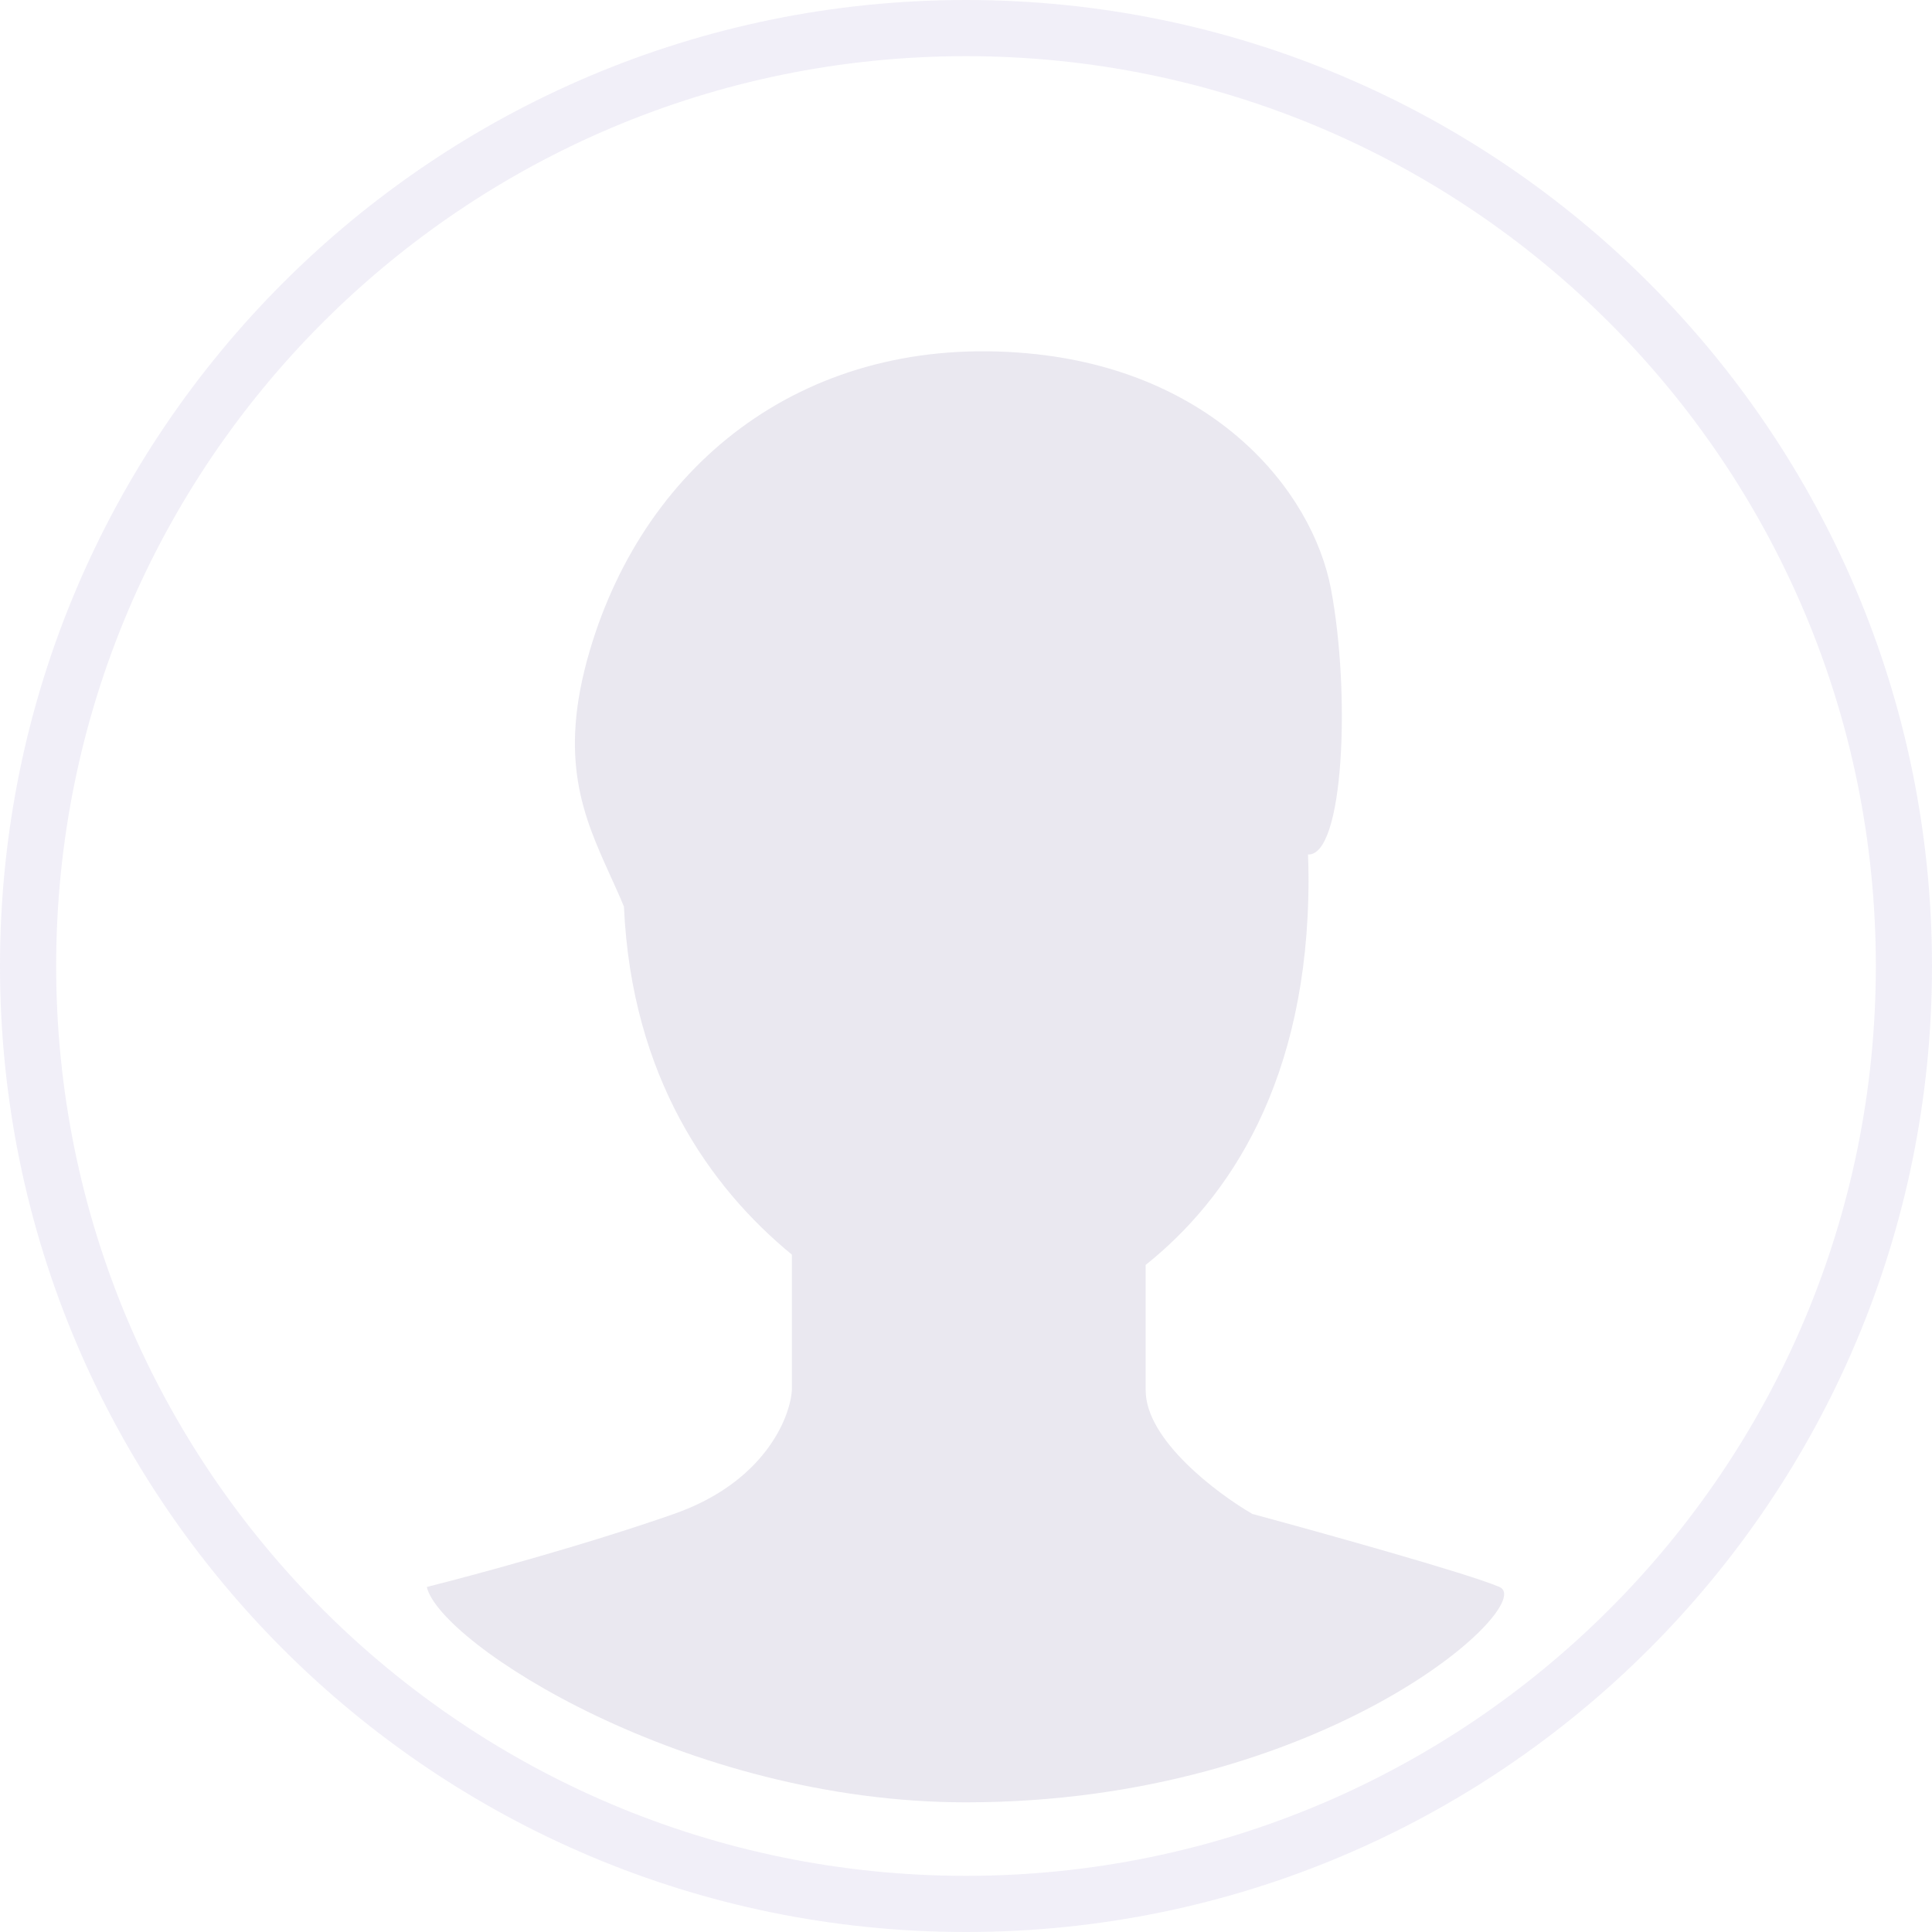
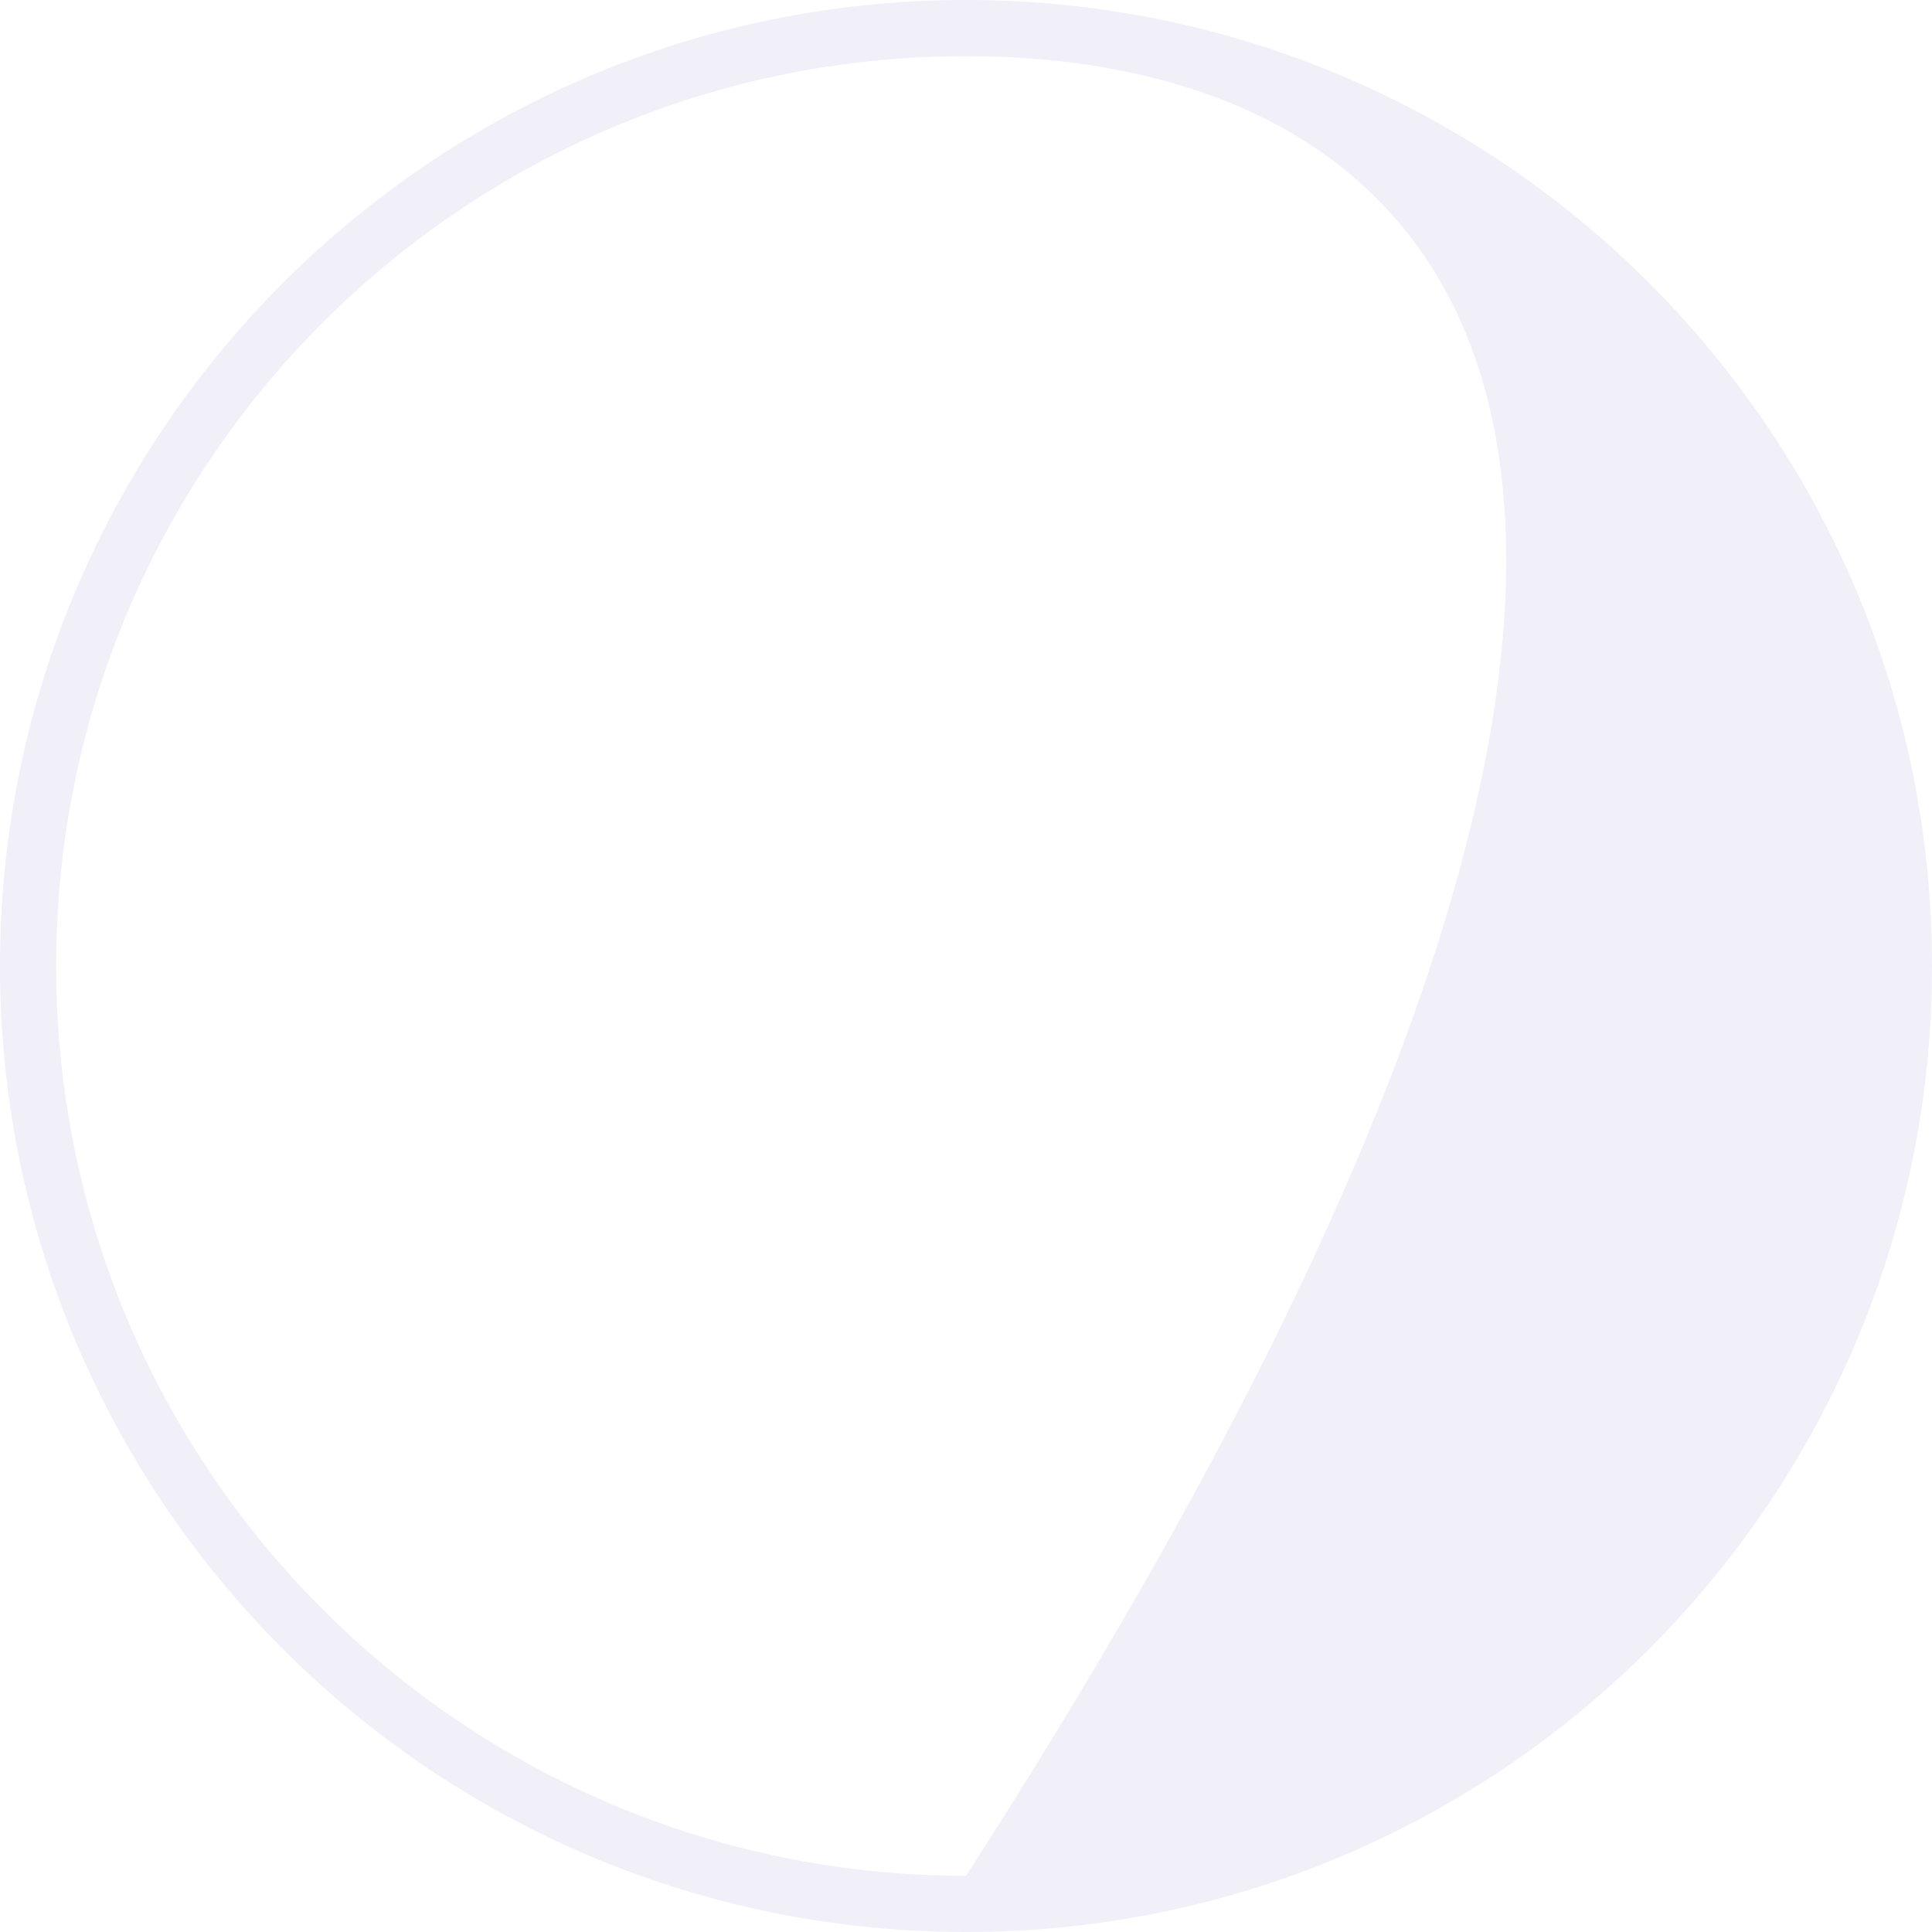
<svg xmlns="http://www.w3.org/2000/svg" width="44" height="44" viewBox="0 0 44 44" fill="none">
-   <path fill-rule="evenodd" clip-rule="evenodd" d="M22 42.721C33.444 42.721 42.721 33.444 42.721 22C42.721 10.556 33.444 1.279 22 1.279C10.556 1.279 1.279 10.556 1.279 22C1.279 33.444 10.556 42.721 22 42.721ZM22 44C34.15 44 44 34.15 44 22C44 9.85 34.15 0 22 0C9.85 0 0 9.85 0 22C0 34.15 9.85 44 22 44Z" fill="#E8E5F3" fill-opacity="0.6" />
-   <path fill-rule="evenodd" clip-rule="evenodd" d="M14.21 20.648C14.113 20.413 14.01 20.186 13.907 19.959C13.295 18.61 12.701 17.3 13.429 14.826C14.708 10.477 18.418 7.593 23.406 8.047C27.627 8.431 29.887 11.159 30.313 13.419C30.76 15.787 30.609 19.501 29.789 19.46C29.797 19.645 29.801 19.833 29.801 20.026C29.801 24.622 27.98 27.302 26.092 28.807V31.665C26.092 32.791 27.712 34.01 28.522 34.479C30.1 34.906 33.434 35.835 34.15 36.142C35.046 36.526 30.185 41.047 21.999 41.047C15.604 41.047 10.018 37.421 9.72 36.142C10.743 35.886 13.301 35.196 15.348 34.479C17.394 33.763 17.991 32.305 18.034 31.665V28.573C16.18 27.052 14.384 24.541 14.21 20.648Z" fill="#E8E6EF" fill-opacity="0.9" />
+   <path fill-rule="evenodd" clip-rule="evenodd" d="M22 42.721C42.721 10.556 33.444 1.279 22 1.279C10.556 1.279 1.279 10.556 1.279 22C1.279 33.444 10.556 42.721 22 42.721ZM22 44C34.15 44 44 34.15 44 22C44 9.85 34.15 0 22 0C9.85 0 0 9.85 0 22C0 34.15 9.85 44 22 44Z" fill="#E8E5F3" fill-opacity="0.6" />
</svg>